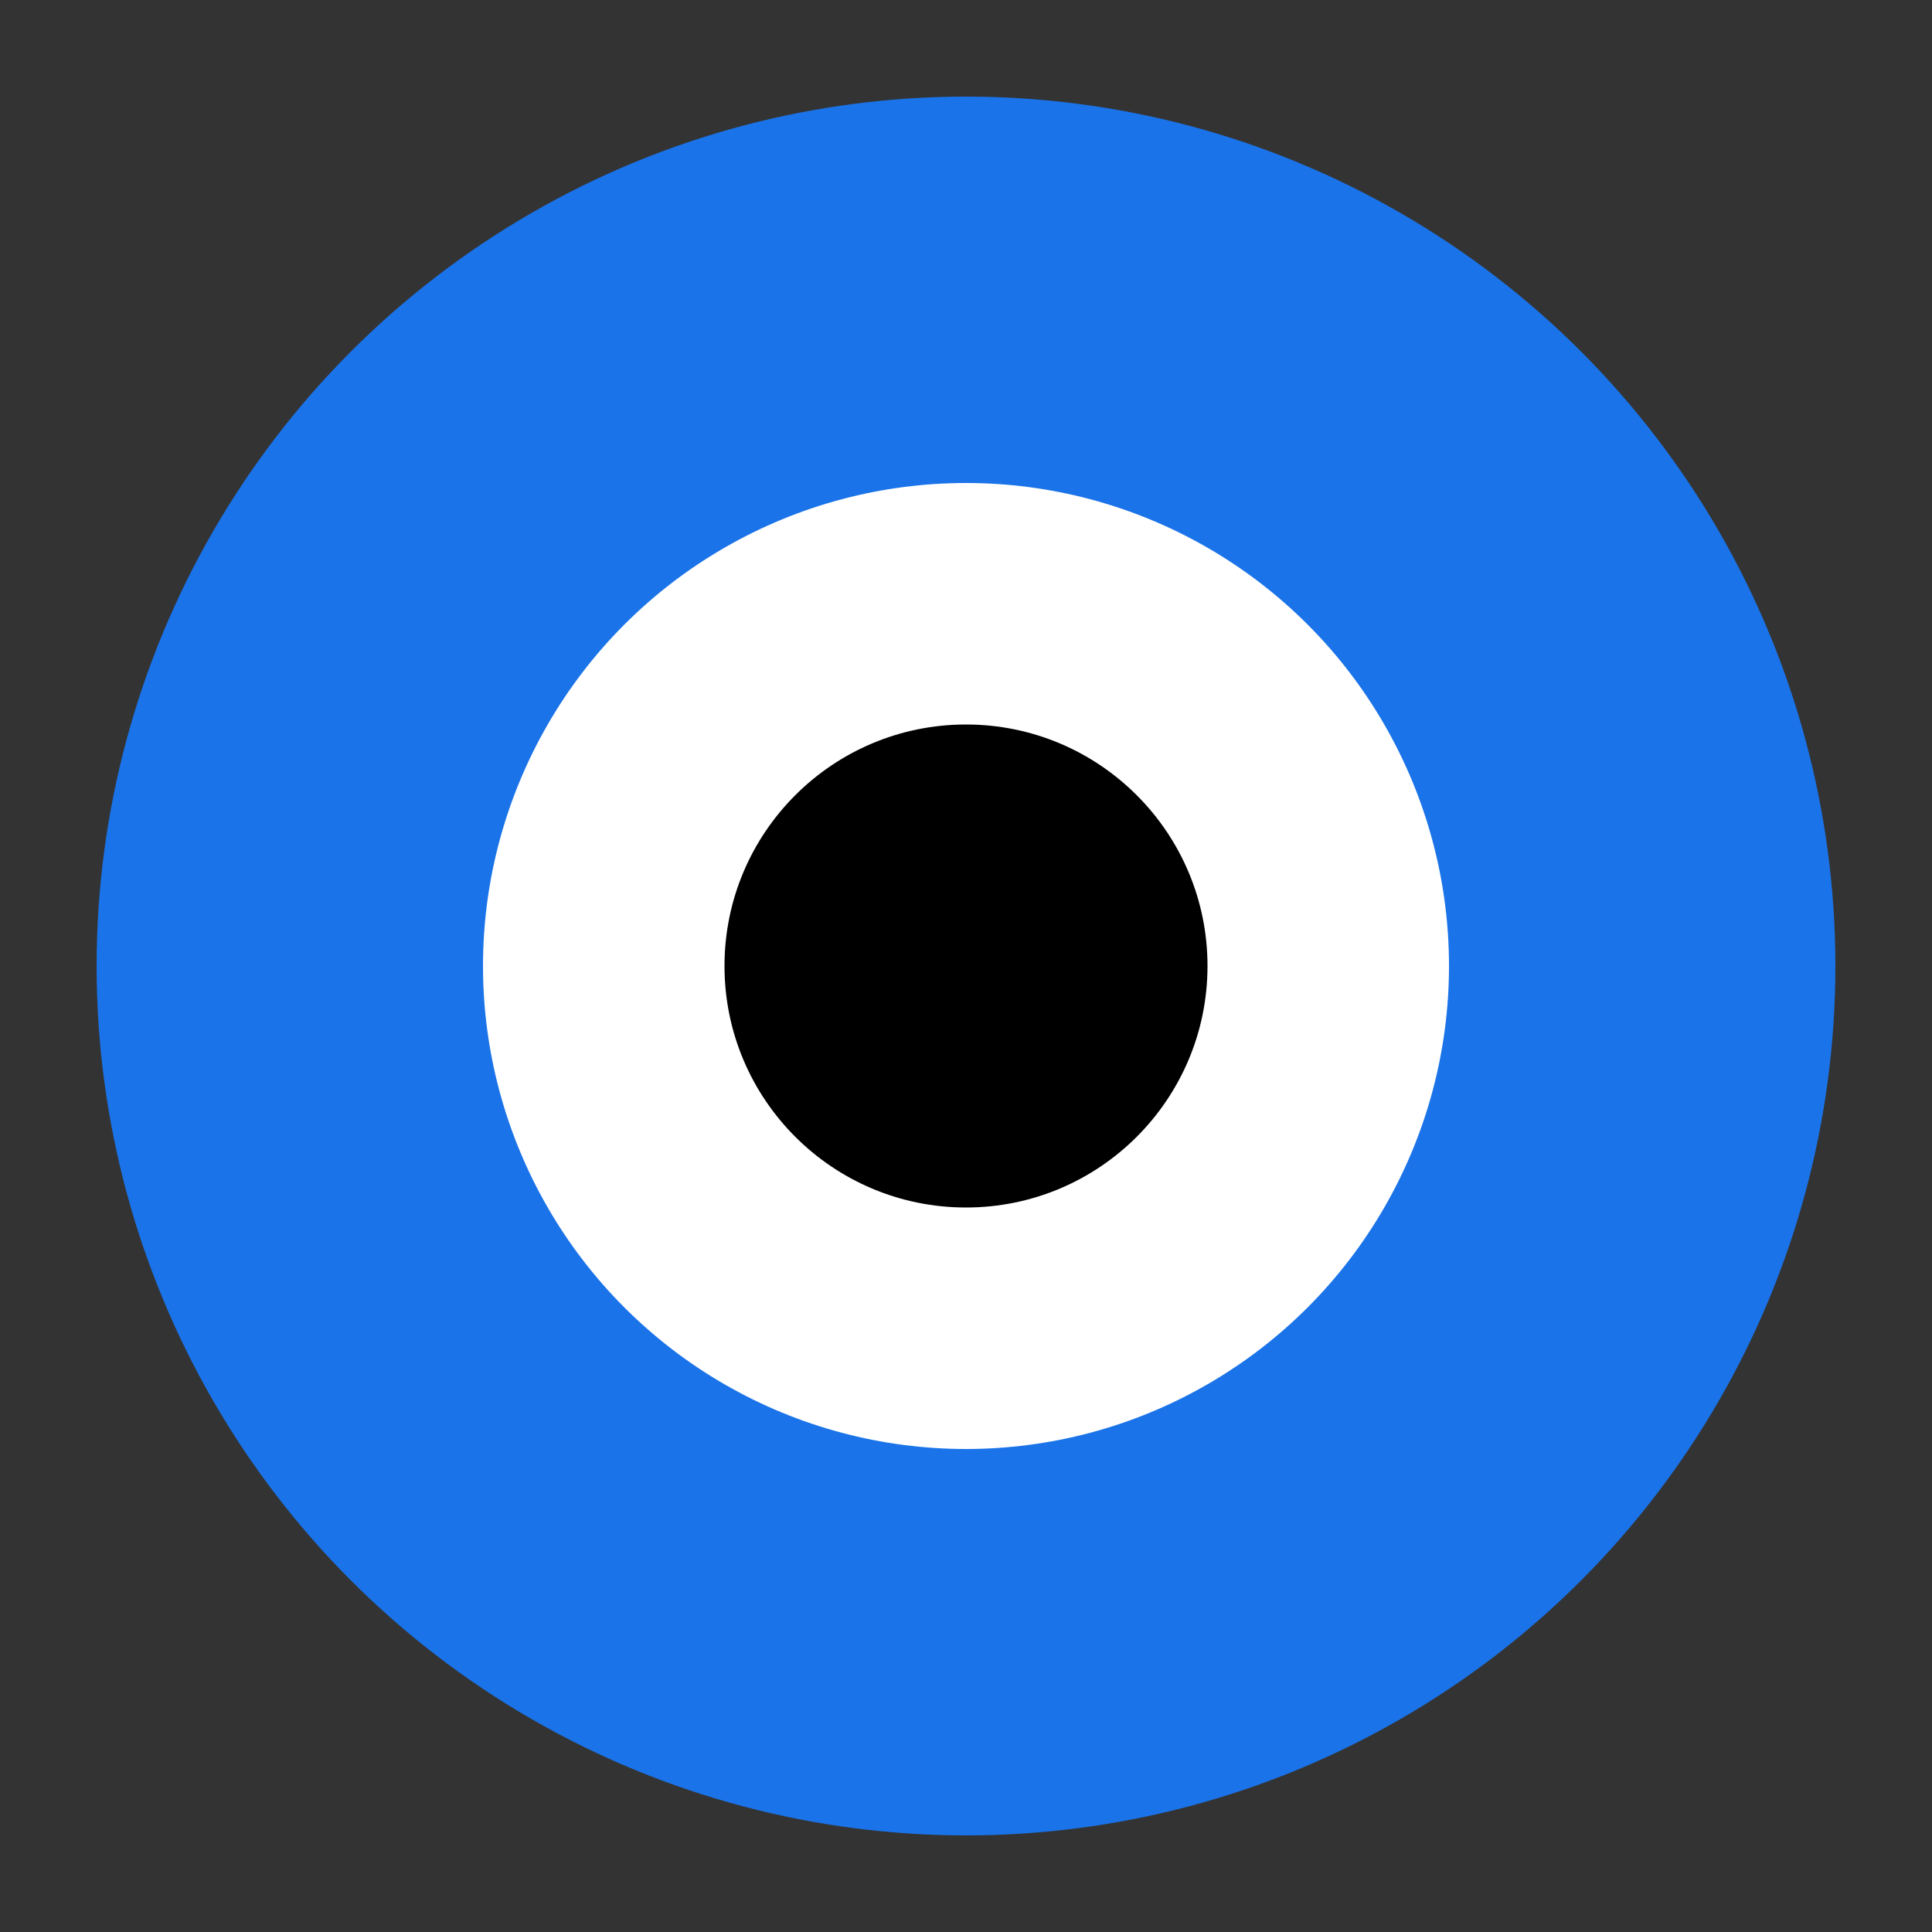
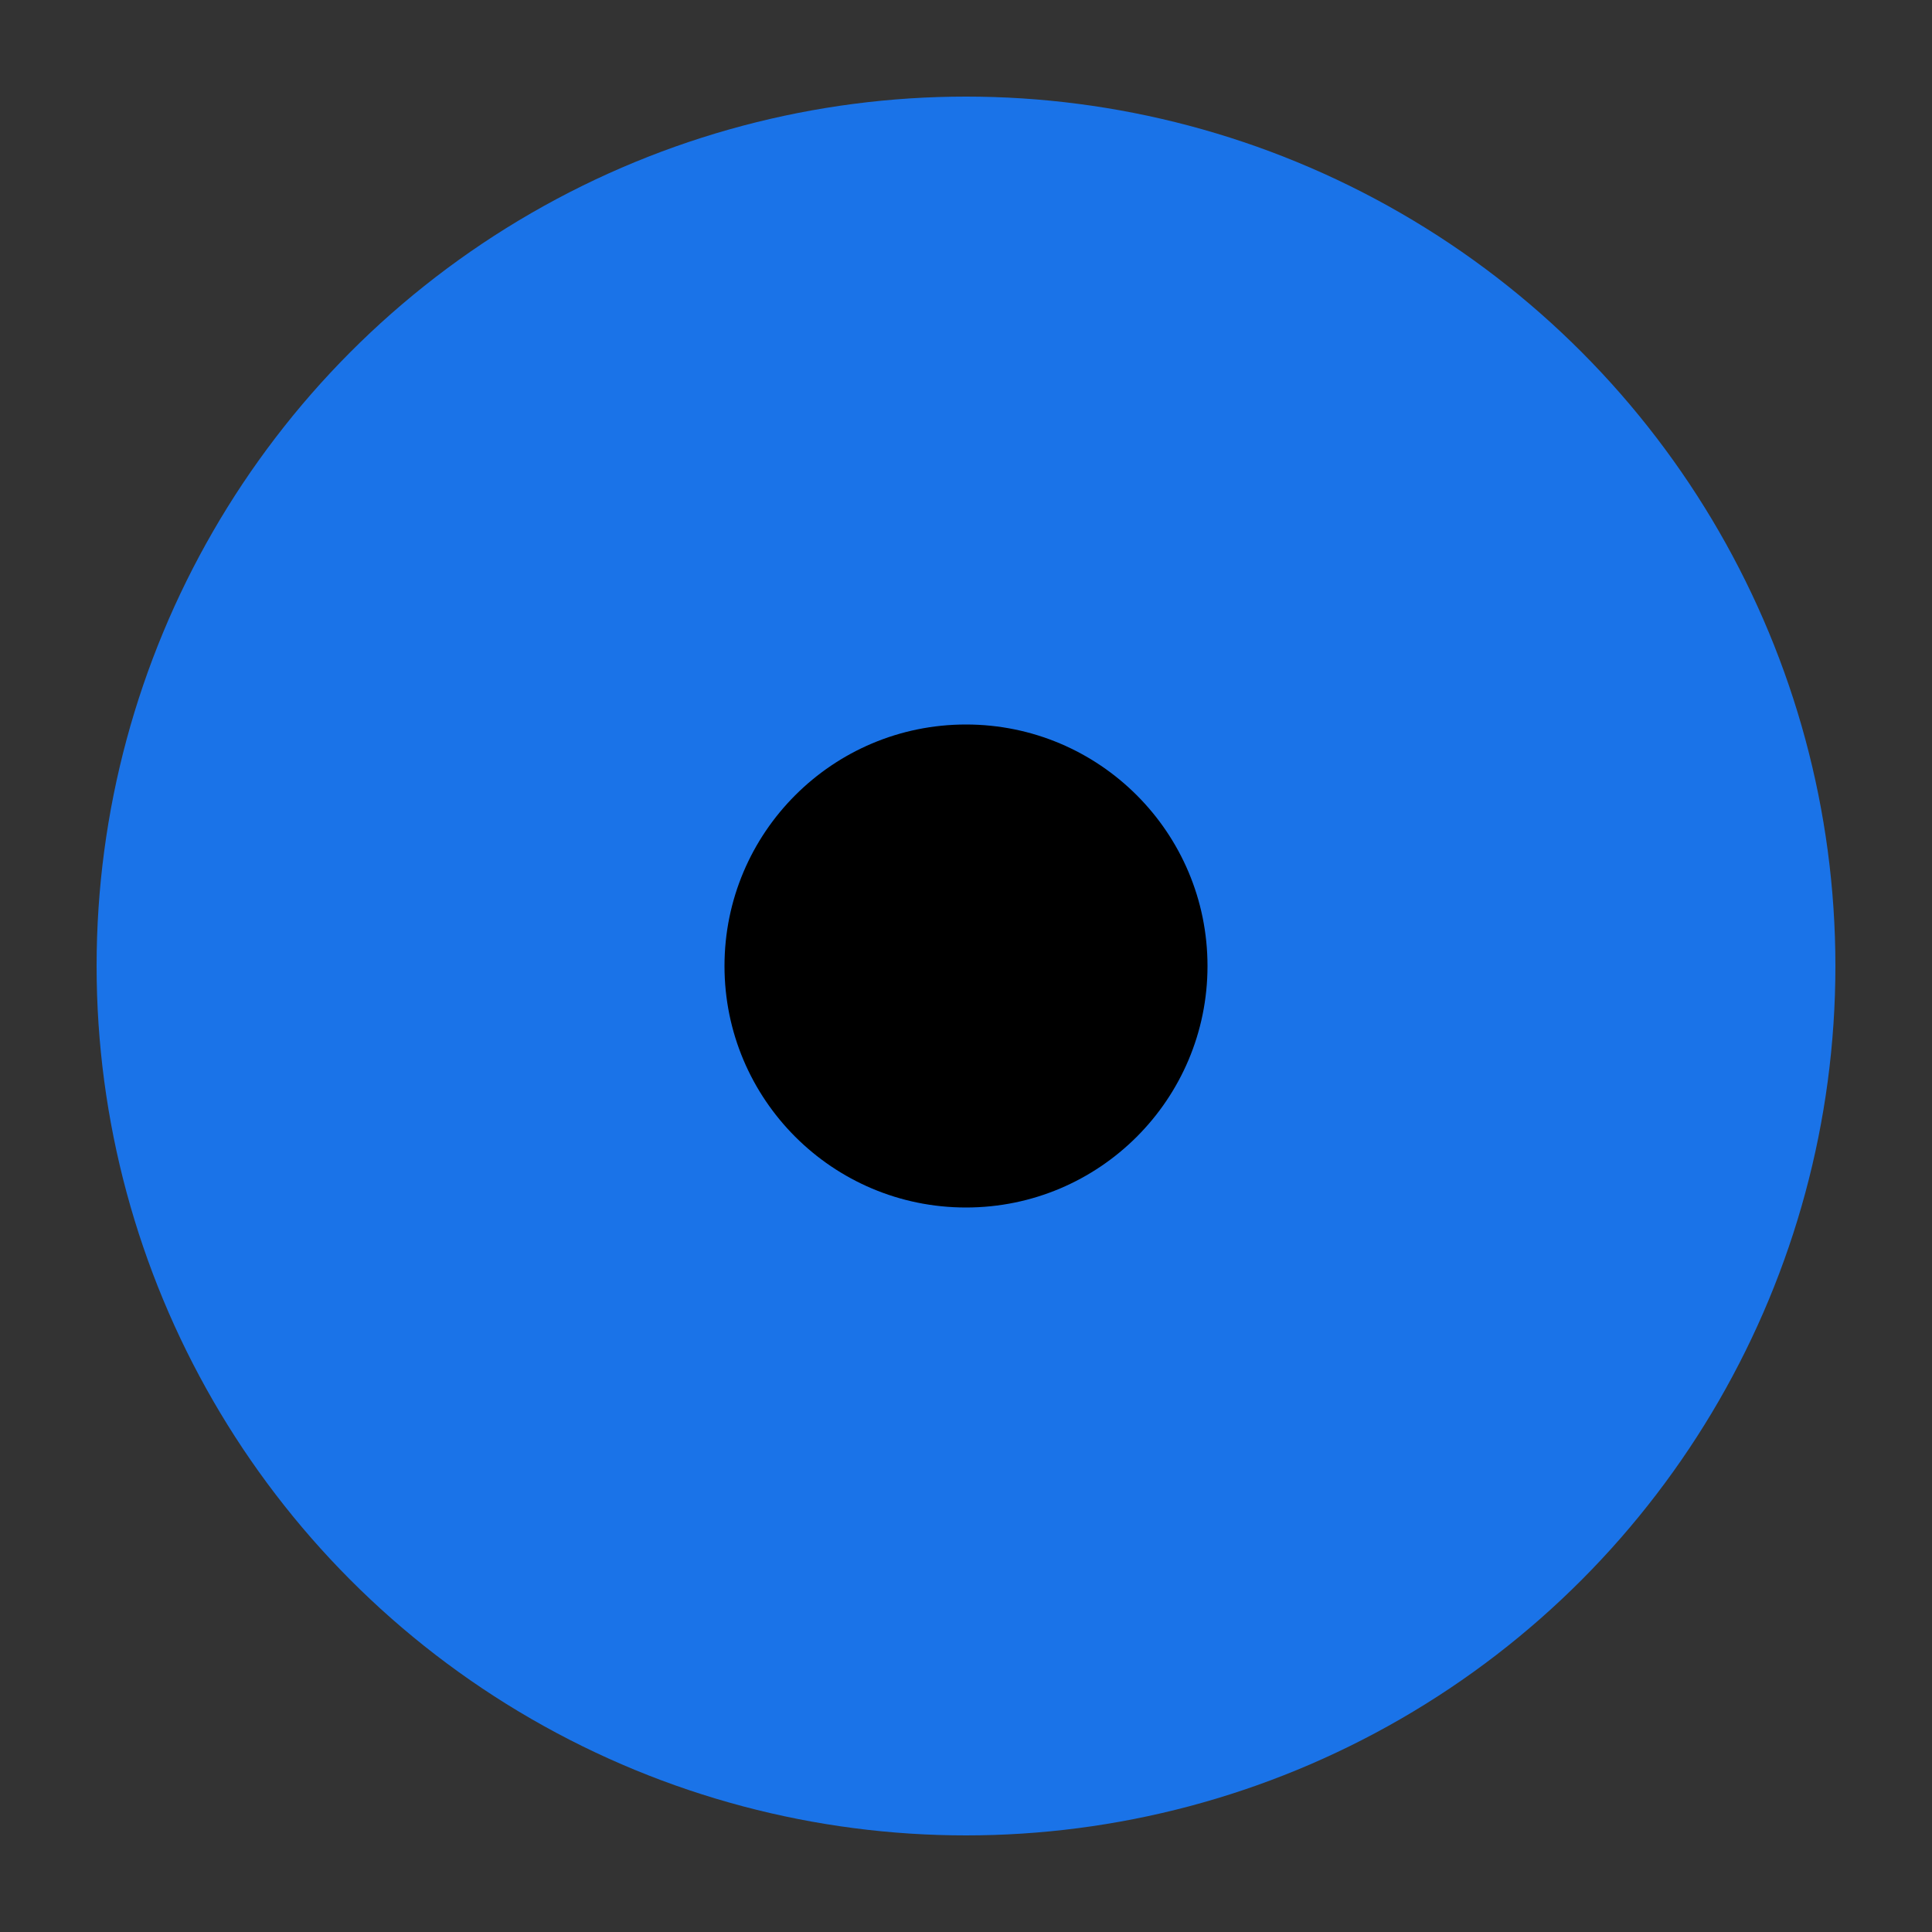
<svg xmlns="http://www.w3.org/2000/svg" width="100%" height="100%" viewBox="0 0 100 100" preserveAspectRatio="xMidYMid meet">
  <rect x="0" y="0" width="100" height="100" fill="#333333" stroke="none" />
  <circle cx="50" cy="50" r="45" fill="#1a73e8" />
-   <circle cx="50" cy="50" r="25" fill="white" />
  <circle cx="50" cy="50" r="12.5" fill="black" />
</svg>